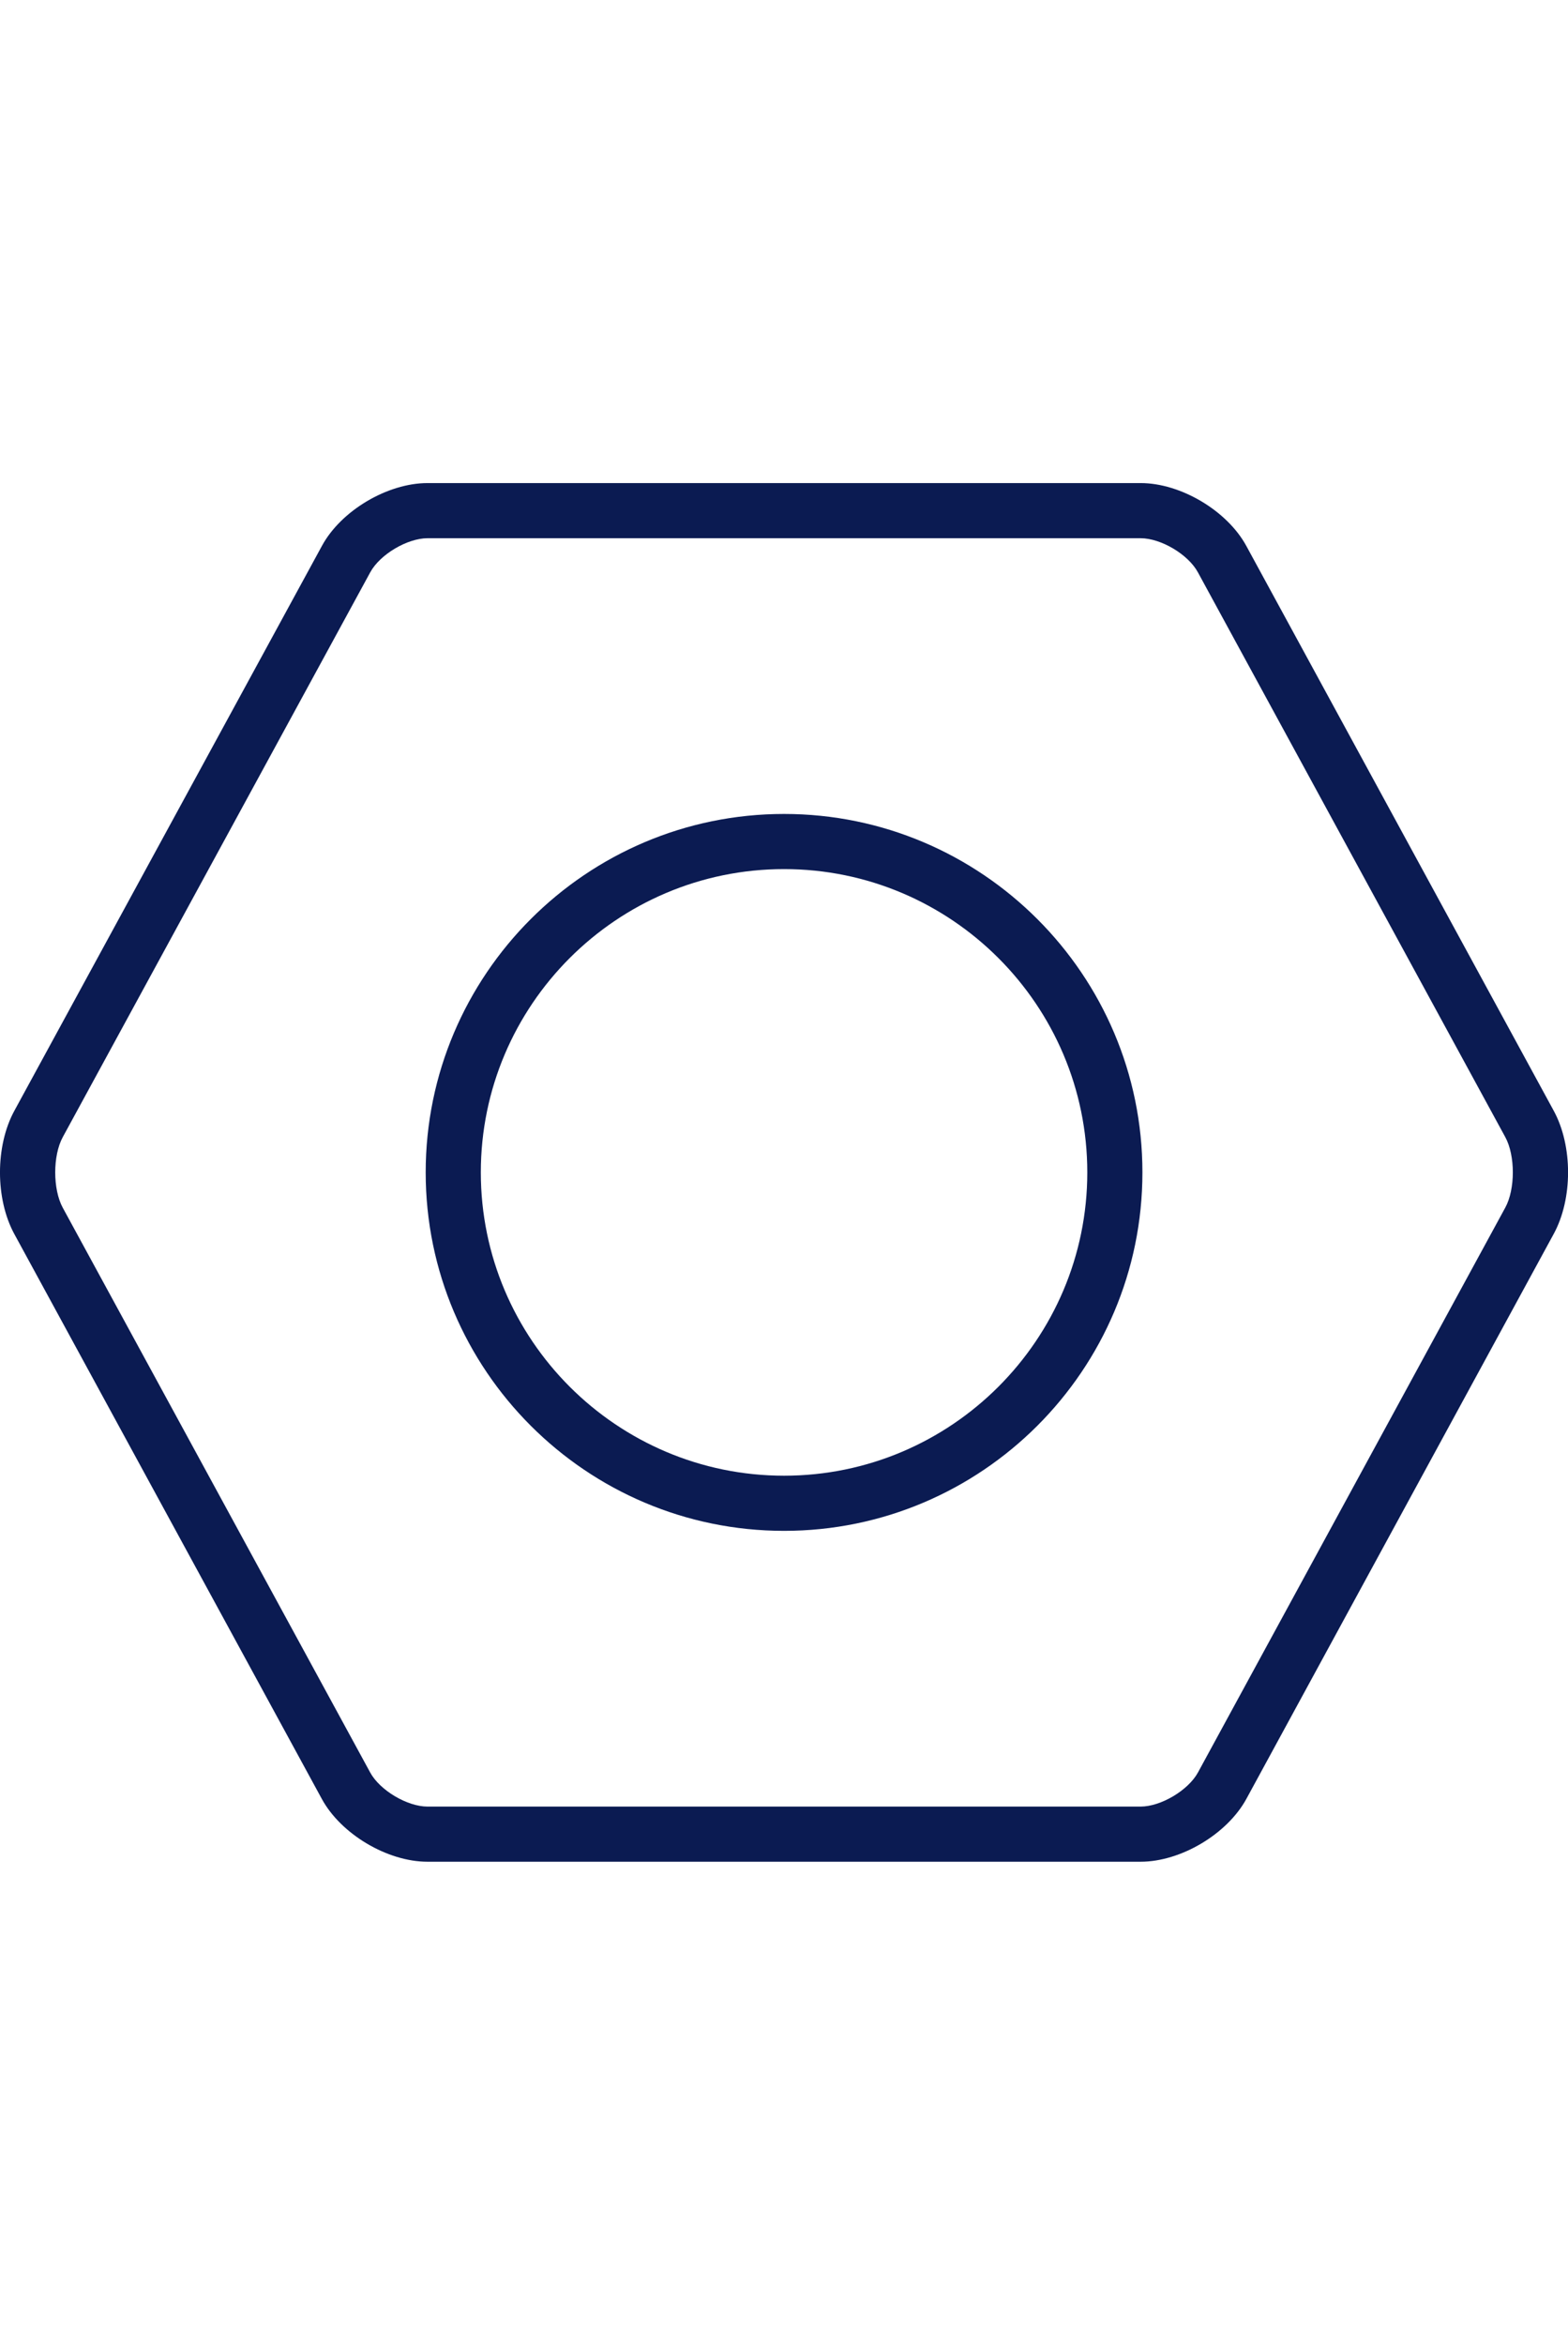
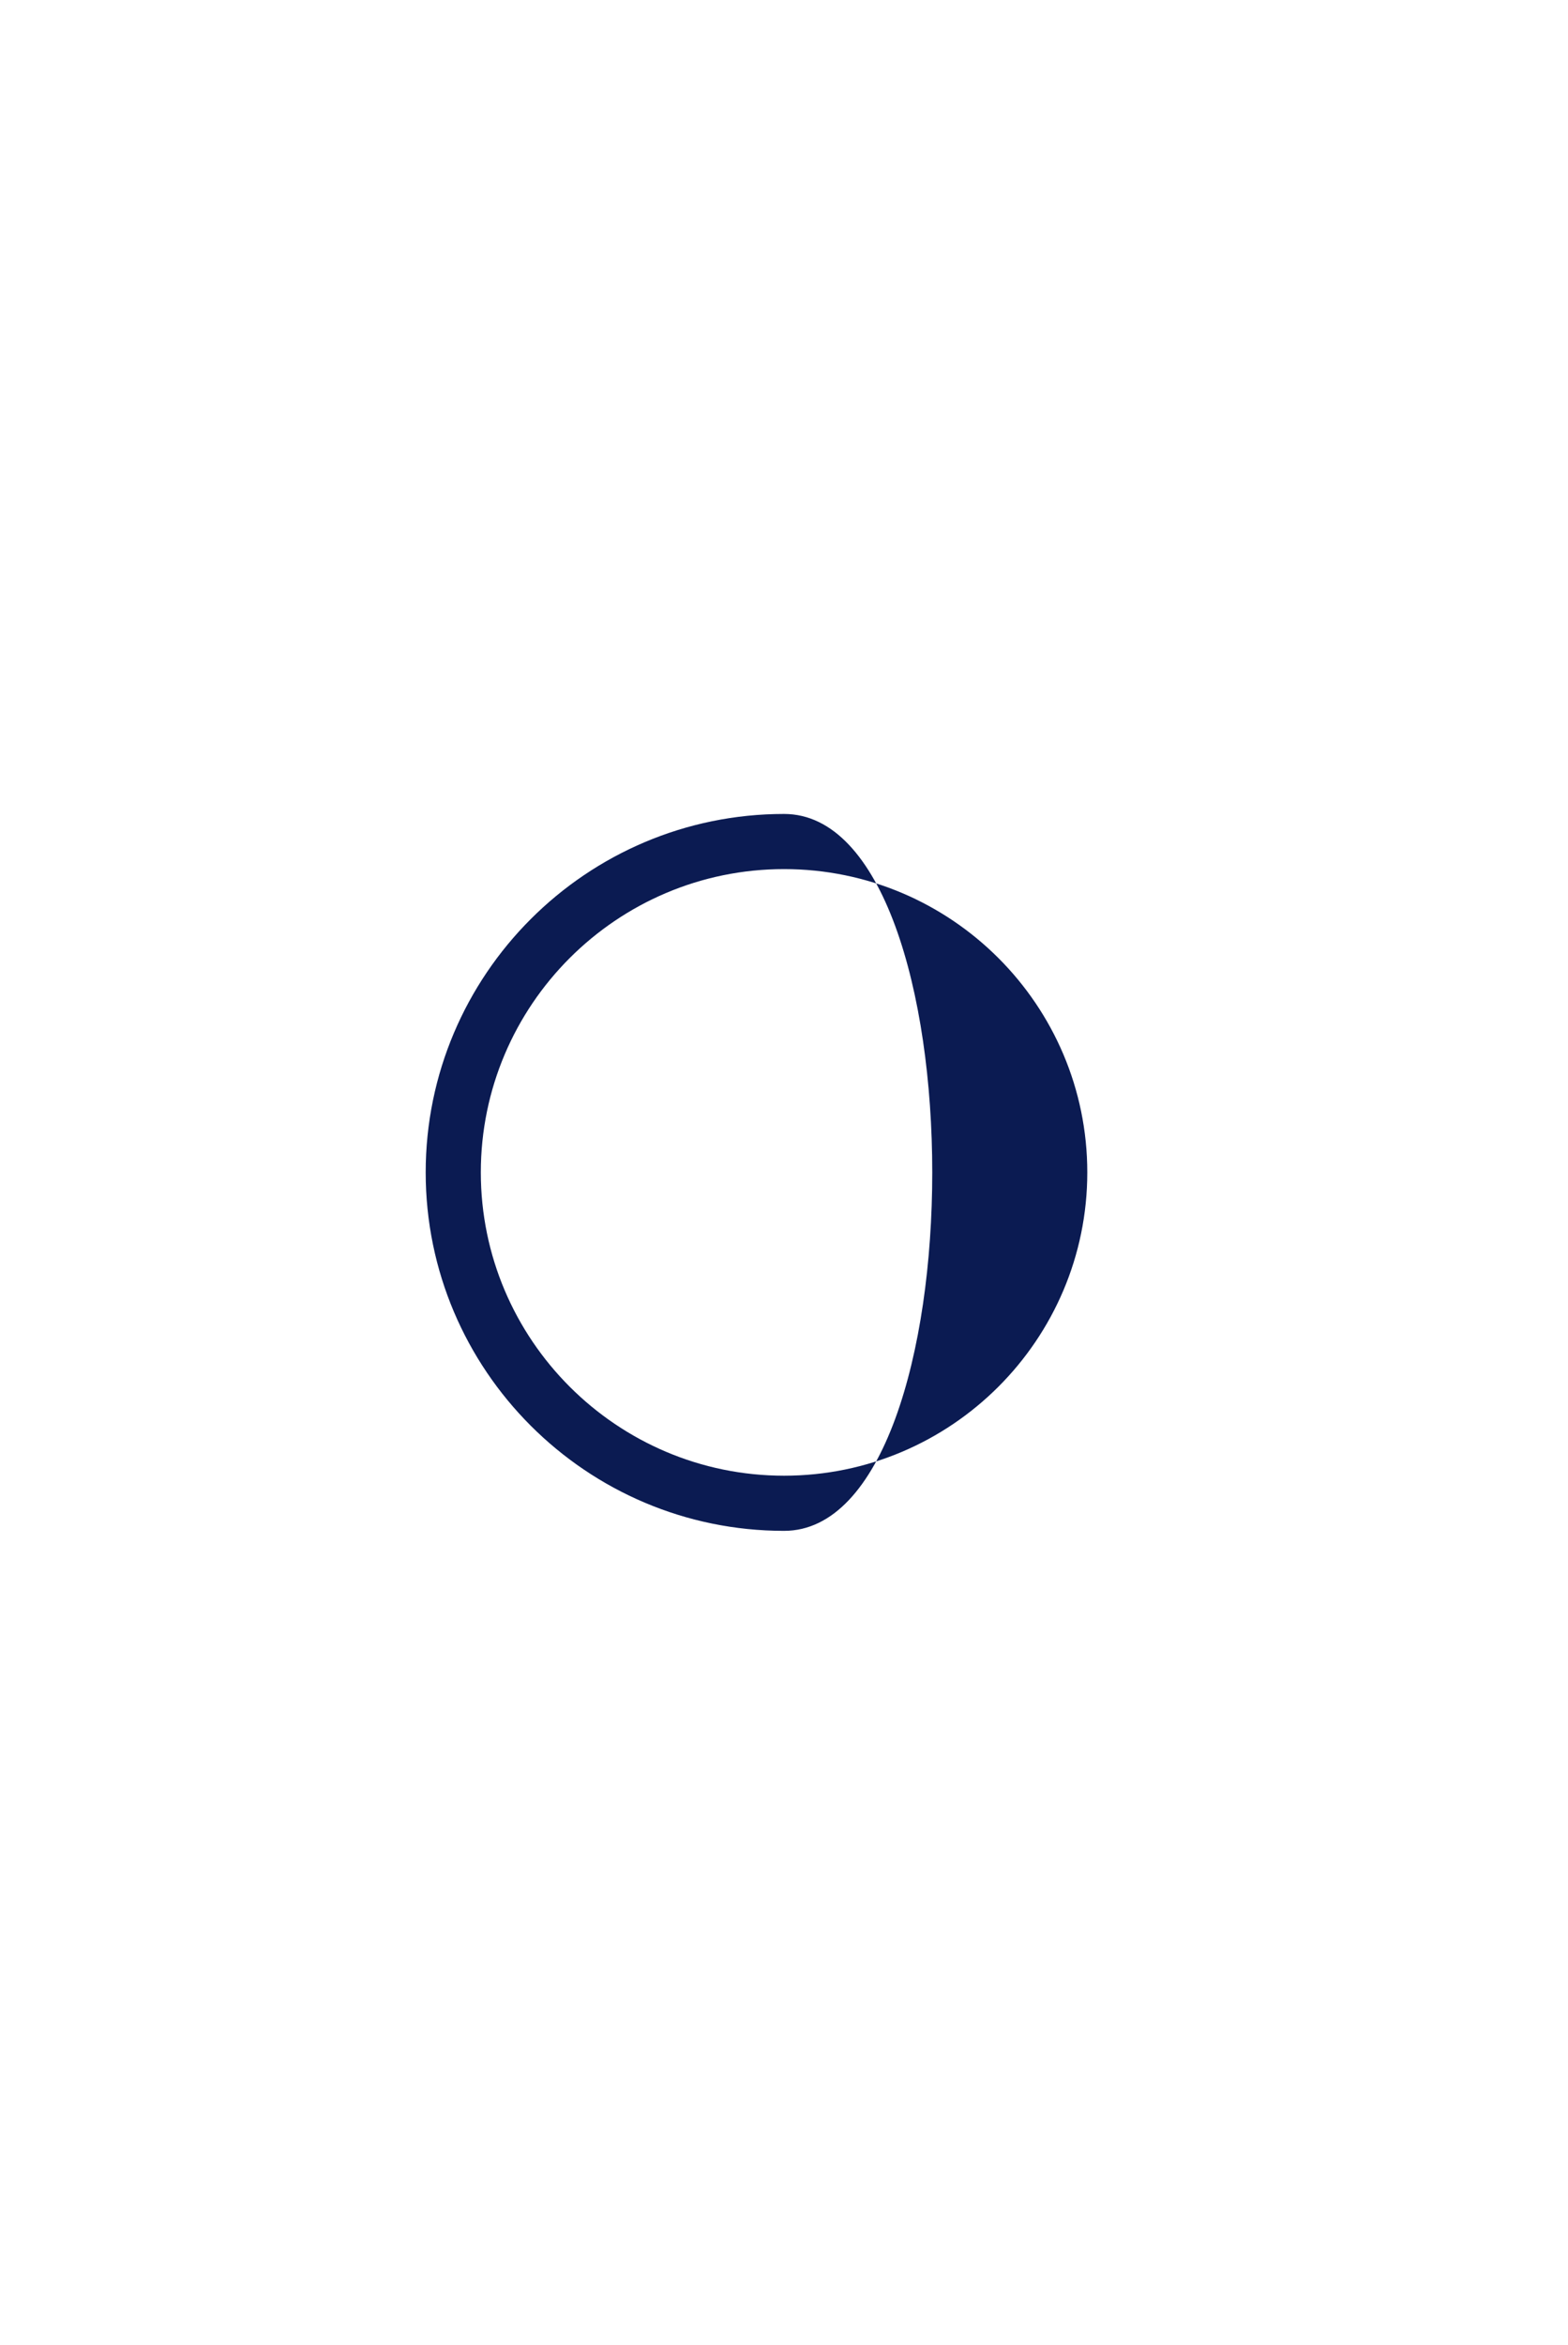
<svg xmlns="http://www.w3.org/2000/svg" version="1.1" id="Ebene_1" x="0px" y="0px" viewBox="0 0 28.44 42.52" style="enable-background:new 0 0 28.44 42.52;" xml:space="preserve">
  <g>
-     <path style="fill:#0B1B52;" d="M20.688,33.76H7.754c-0.728,0-1.569-0.5-1.917-1.139L0.26,22.378c-0.347-0.637-0.347-1.598,0-2.235   L5.839,9.899C6.185,9.26,7.027,8.76,7.755,8.76h12.933c0.727,0,1.569,0.5,1.917,1.139l5.576,10.243   c0.347,0.637,0.347,1.598-0.001,2.235l-5.574,10.244C22.257,33.26,21.415,33.76,20.688,33.76z M7.755,9.76   c-0.368,0-0.863,0.294-1.039,0.617L1.138,20.621c-0.182,0.334-0.182,0.944,0,1.279l5.577,10.243   c0.176,0.323,0.672,0.617,1.039,0.617h12.934c0.367,0,0.863-0.294,1.04-0.618l5.574-10.243c0.183-0.334,0.183-0.944,0.001-1.278   l-5.576-10.243c-0.175-0.324-0.67-0.618-1.039-0.618H7.755z" />
-     <path style="fill:#0B1B52;" d="M14.221,27.76c-3.584,0-6.5-2.916-6.5-6.5s2.916-6.5,6.5-6.5c3.583,0,6.5,2.916,6.5,6.5   S17.805,27.76,14.221,27.76z M14.221,15.76c-3.033,0-5.5,2.467-5.5,5.5c0,3.032,2.467,5.5,5.5,5.5s5.5-2.468,5.5-5.5   C19.721,18.227,17.254,15.76,14.221,15.76z" />
+     <path style="fill:#0B1B52;" d="M14.221,27.76c-3.584,0-6.5-2.916-6.5-6.5s2.916-6.5,6.5-6.5S17.805,27.76,14.221,27.76z M14.221,15.76c-3.033,0-5.5,2.467-5.5,5.5c0,3.032,2.467,5.5,5.5,5.5s5.5-2.468,5.5-5.5   C19.721,18.227,17.254,15.76,14.221,15.76z" />
  </g>
</svg>